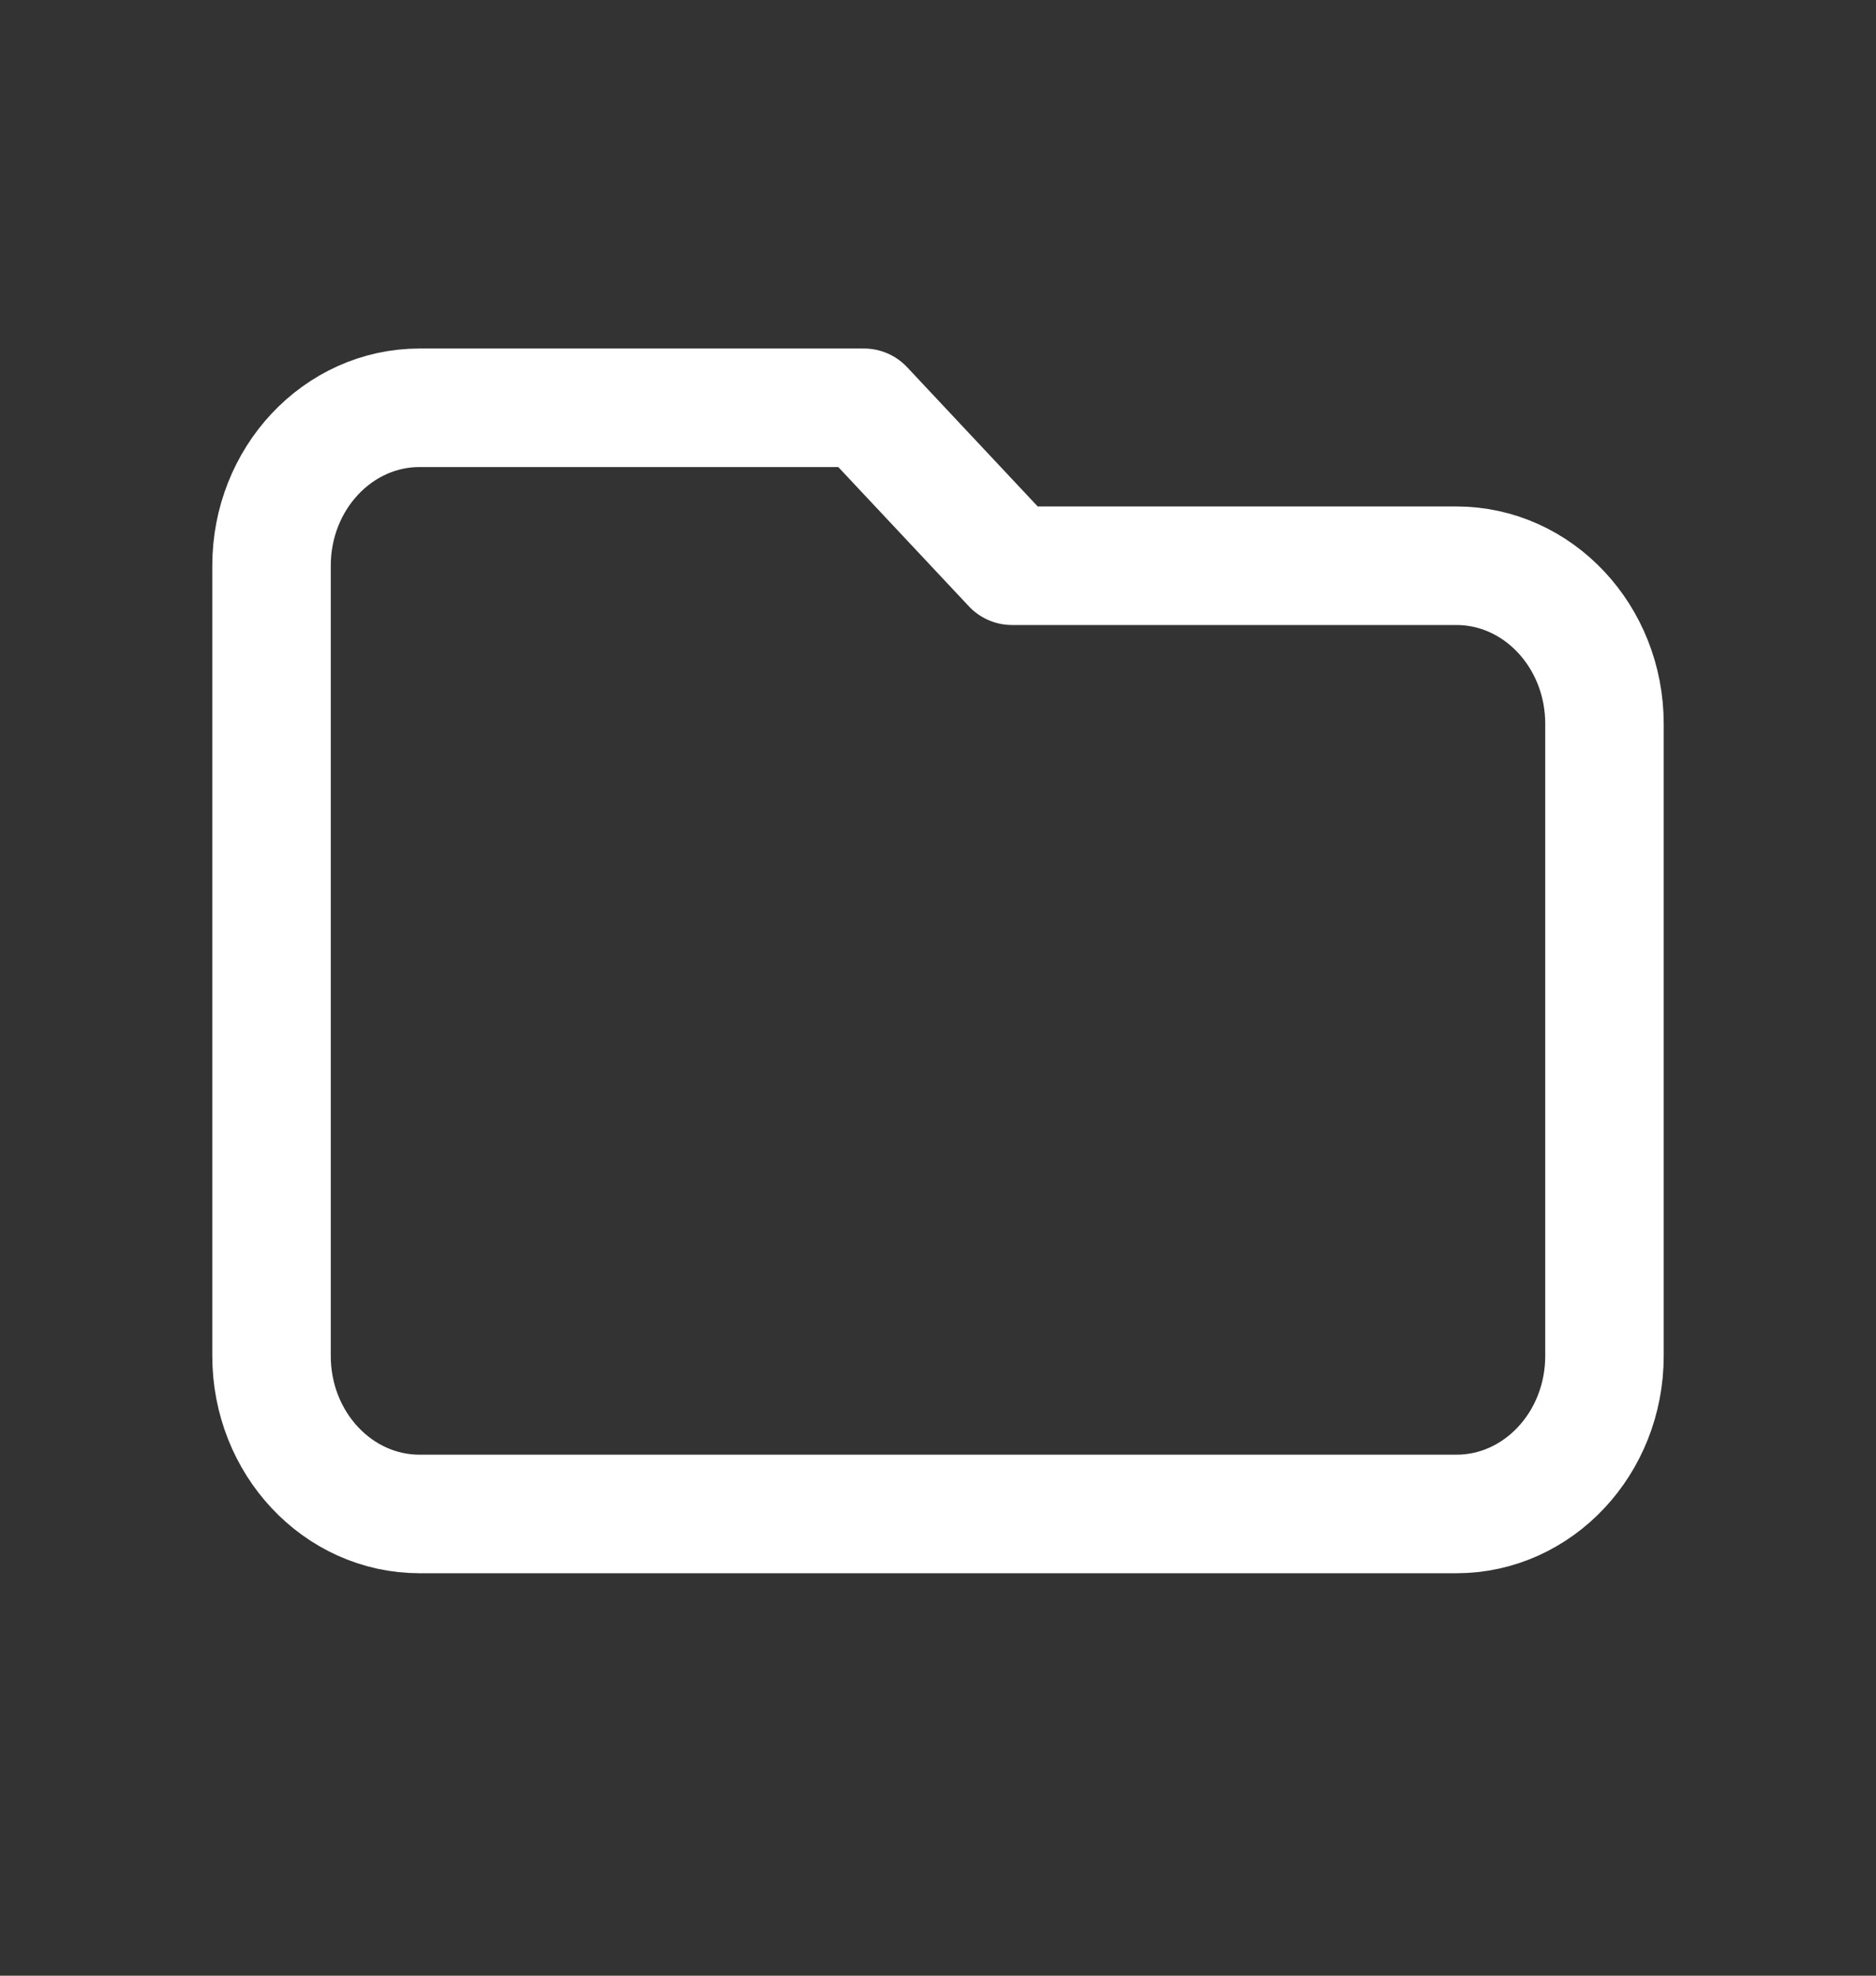
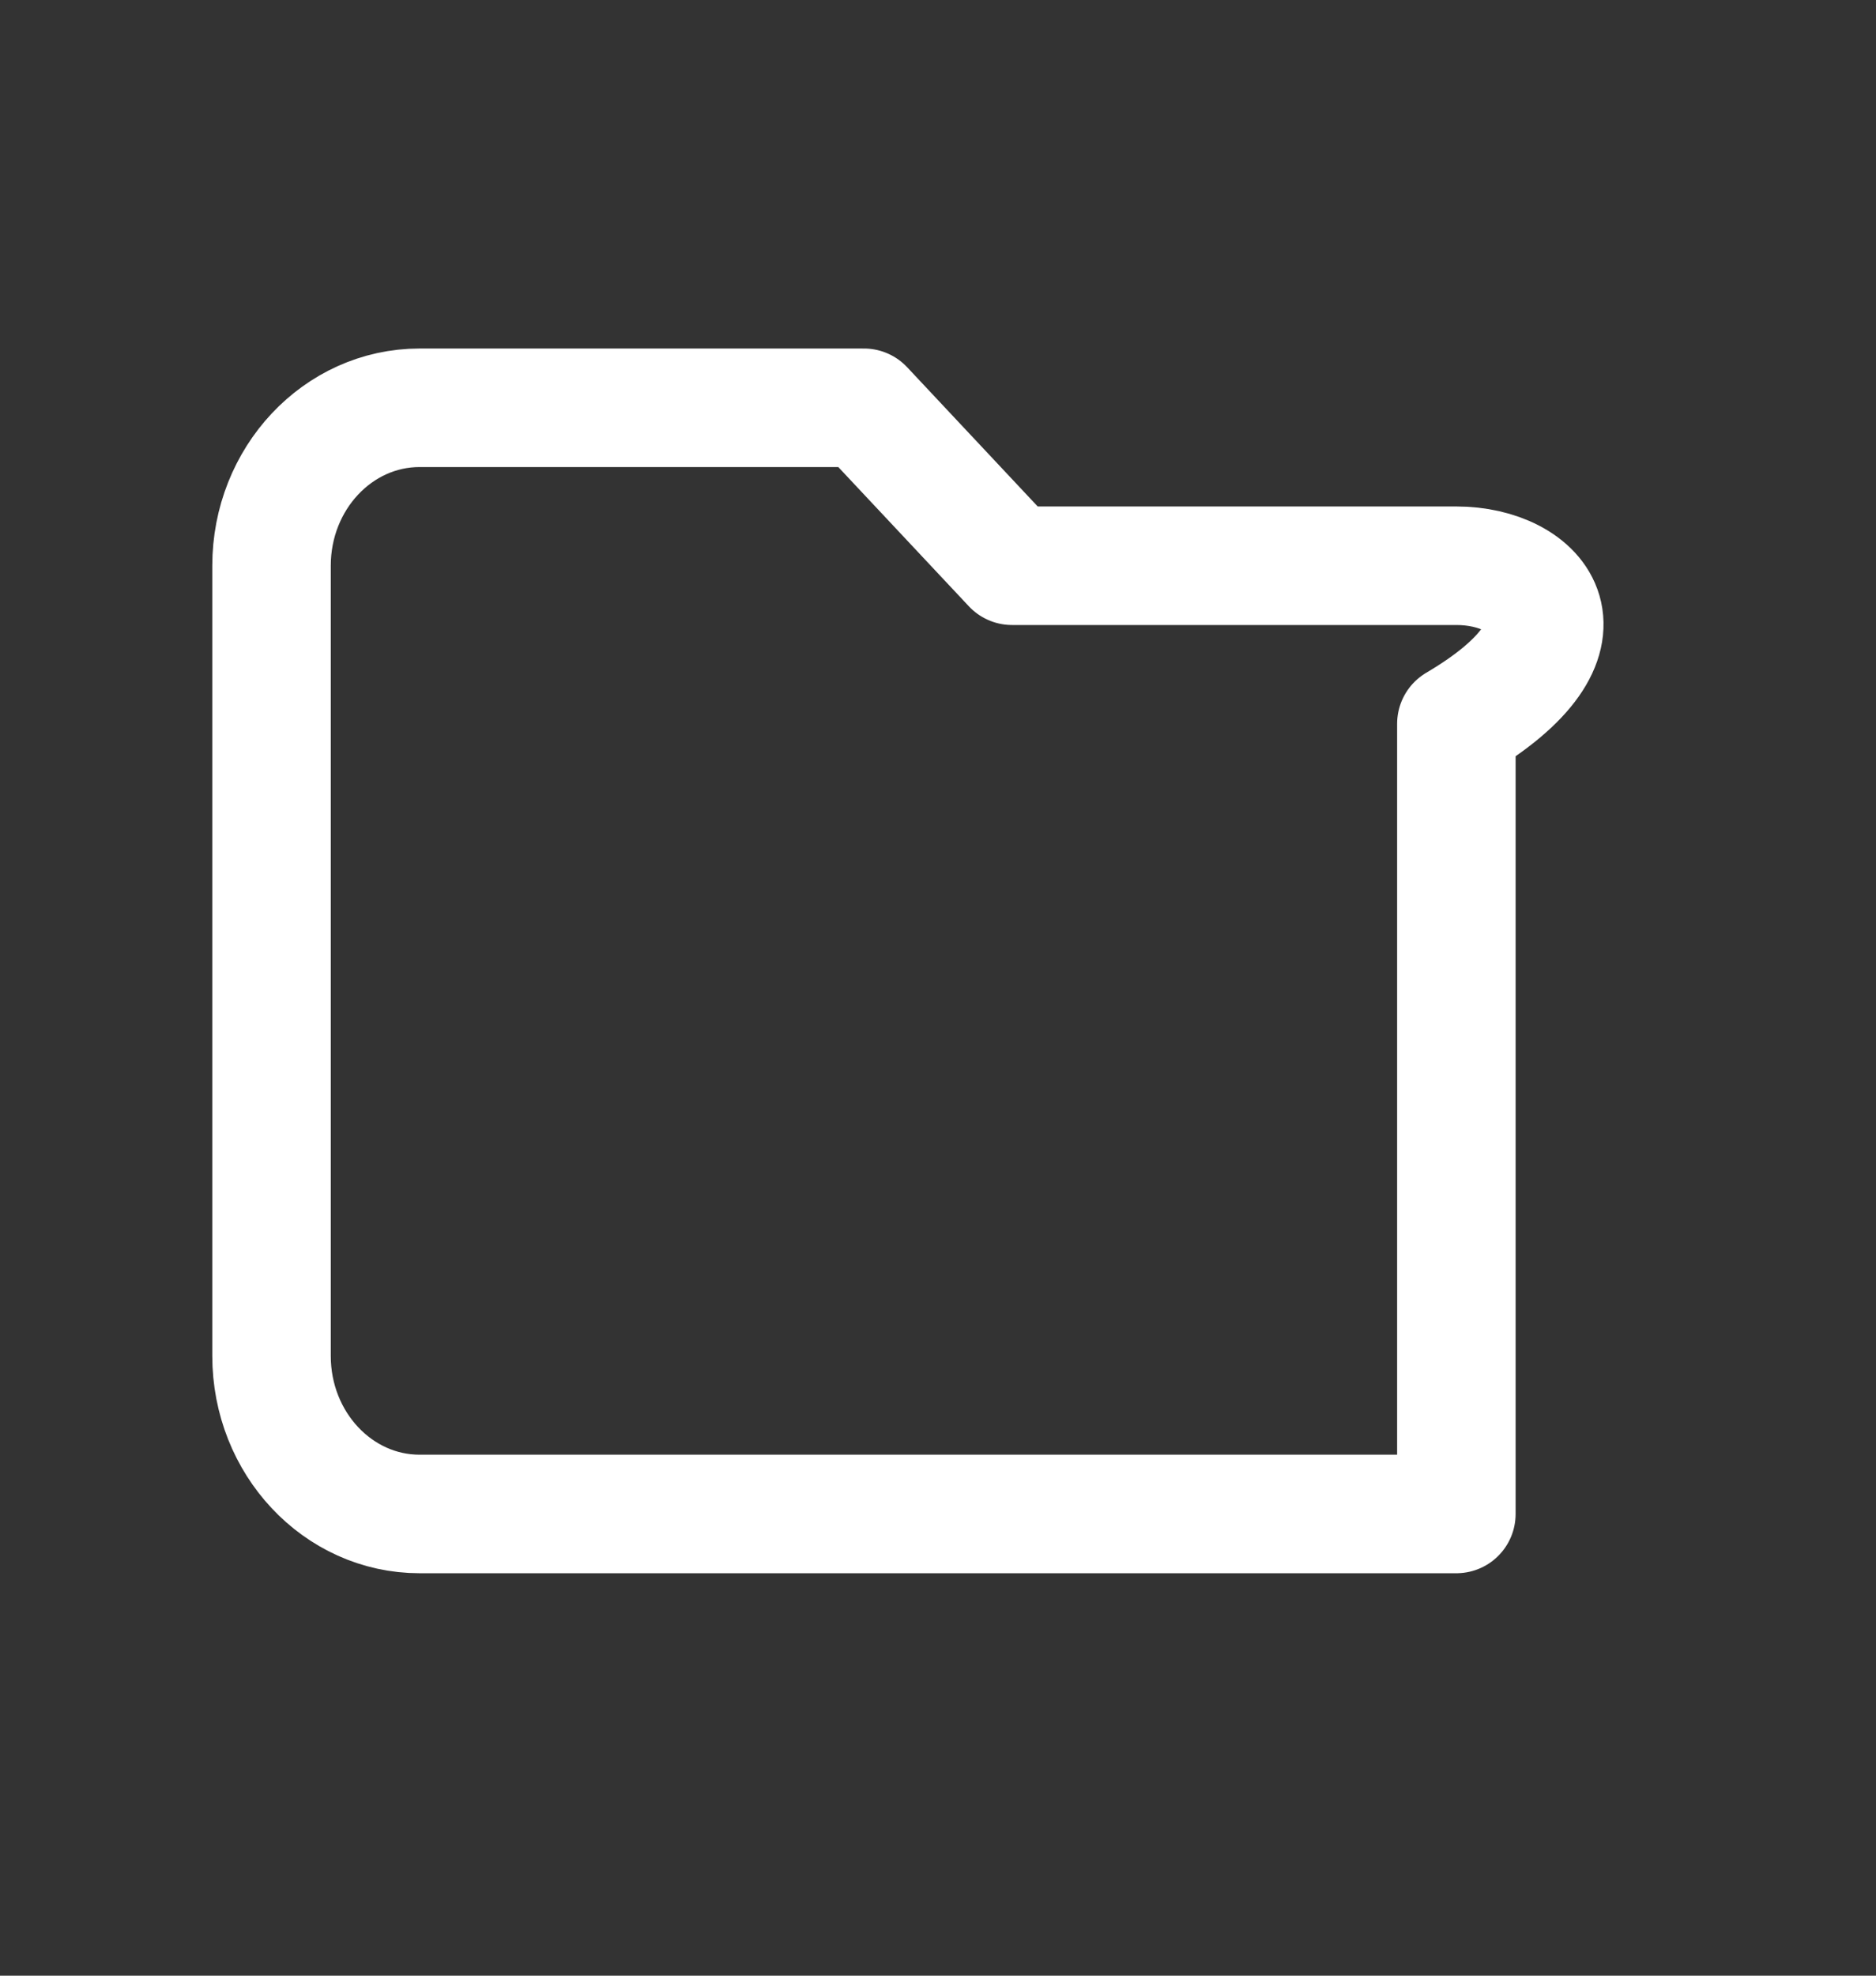
<svg xmlns="http://www.w3.org/2000/svg" width="19" height="20" viewBox="0 0 19 20" fill="none">
  <rect x="0" y="0" width="19" height="20" fill="#333333" stroke="none" />
  <g id="Icon/Outline/folder">
-     <path id="Icon" d="M2.75 5.727V13.726C2.75 14.61 3.422 15.326 4.25 15.326H14.75C15.578 15.326 16.25 14.61 16.25 13.726V7.327C16.25 6.444 15.578 5.727 14.75 5.727H10.25L8.75 4.128H4.25C3.422 4.128 2.75 4.844 2.75 5.727Z" stroke="white" stroke-width="1.2" stroke-linecap="round" stroke-linejoin="round" />
+     <path id="Icon" d="M2.75 5.727V13.726C2.75 14.61 3.422 15.326 4.25 15.326H14.75V7.327C16.25 6.444 15.578 5.727 14.75 5.727H10.25L8.75 4.128H4.25C3.422 4.128 2.75 4.844 2.75 5.727Z" stroke="white" stroke-width="1.2" stroke-linecap="round" stroke-linejoin="round" />
  </g>
</svg>